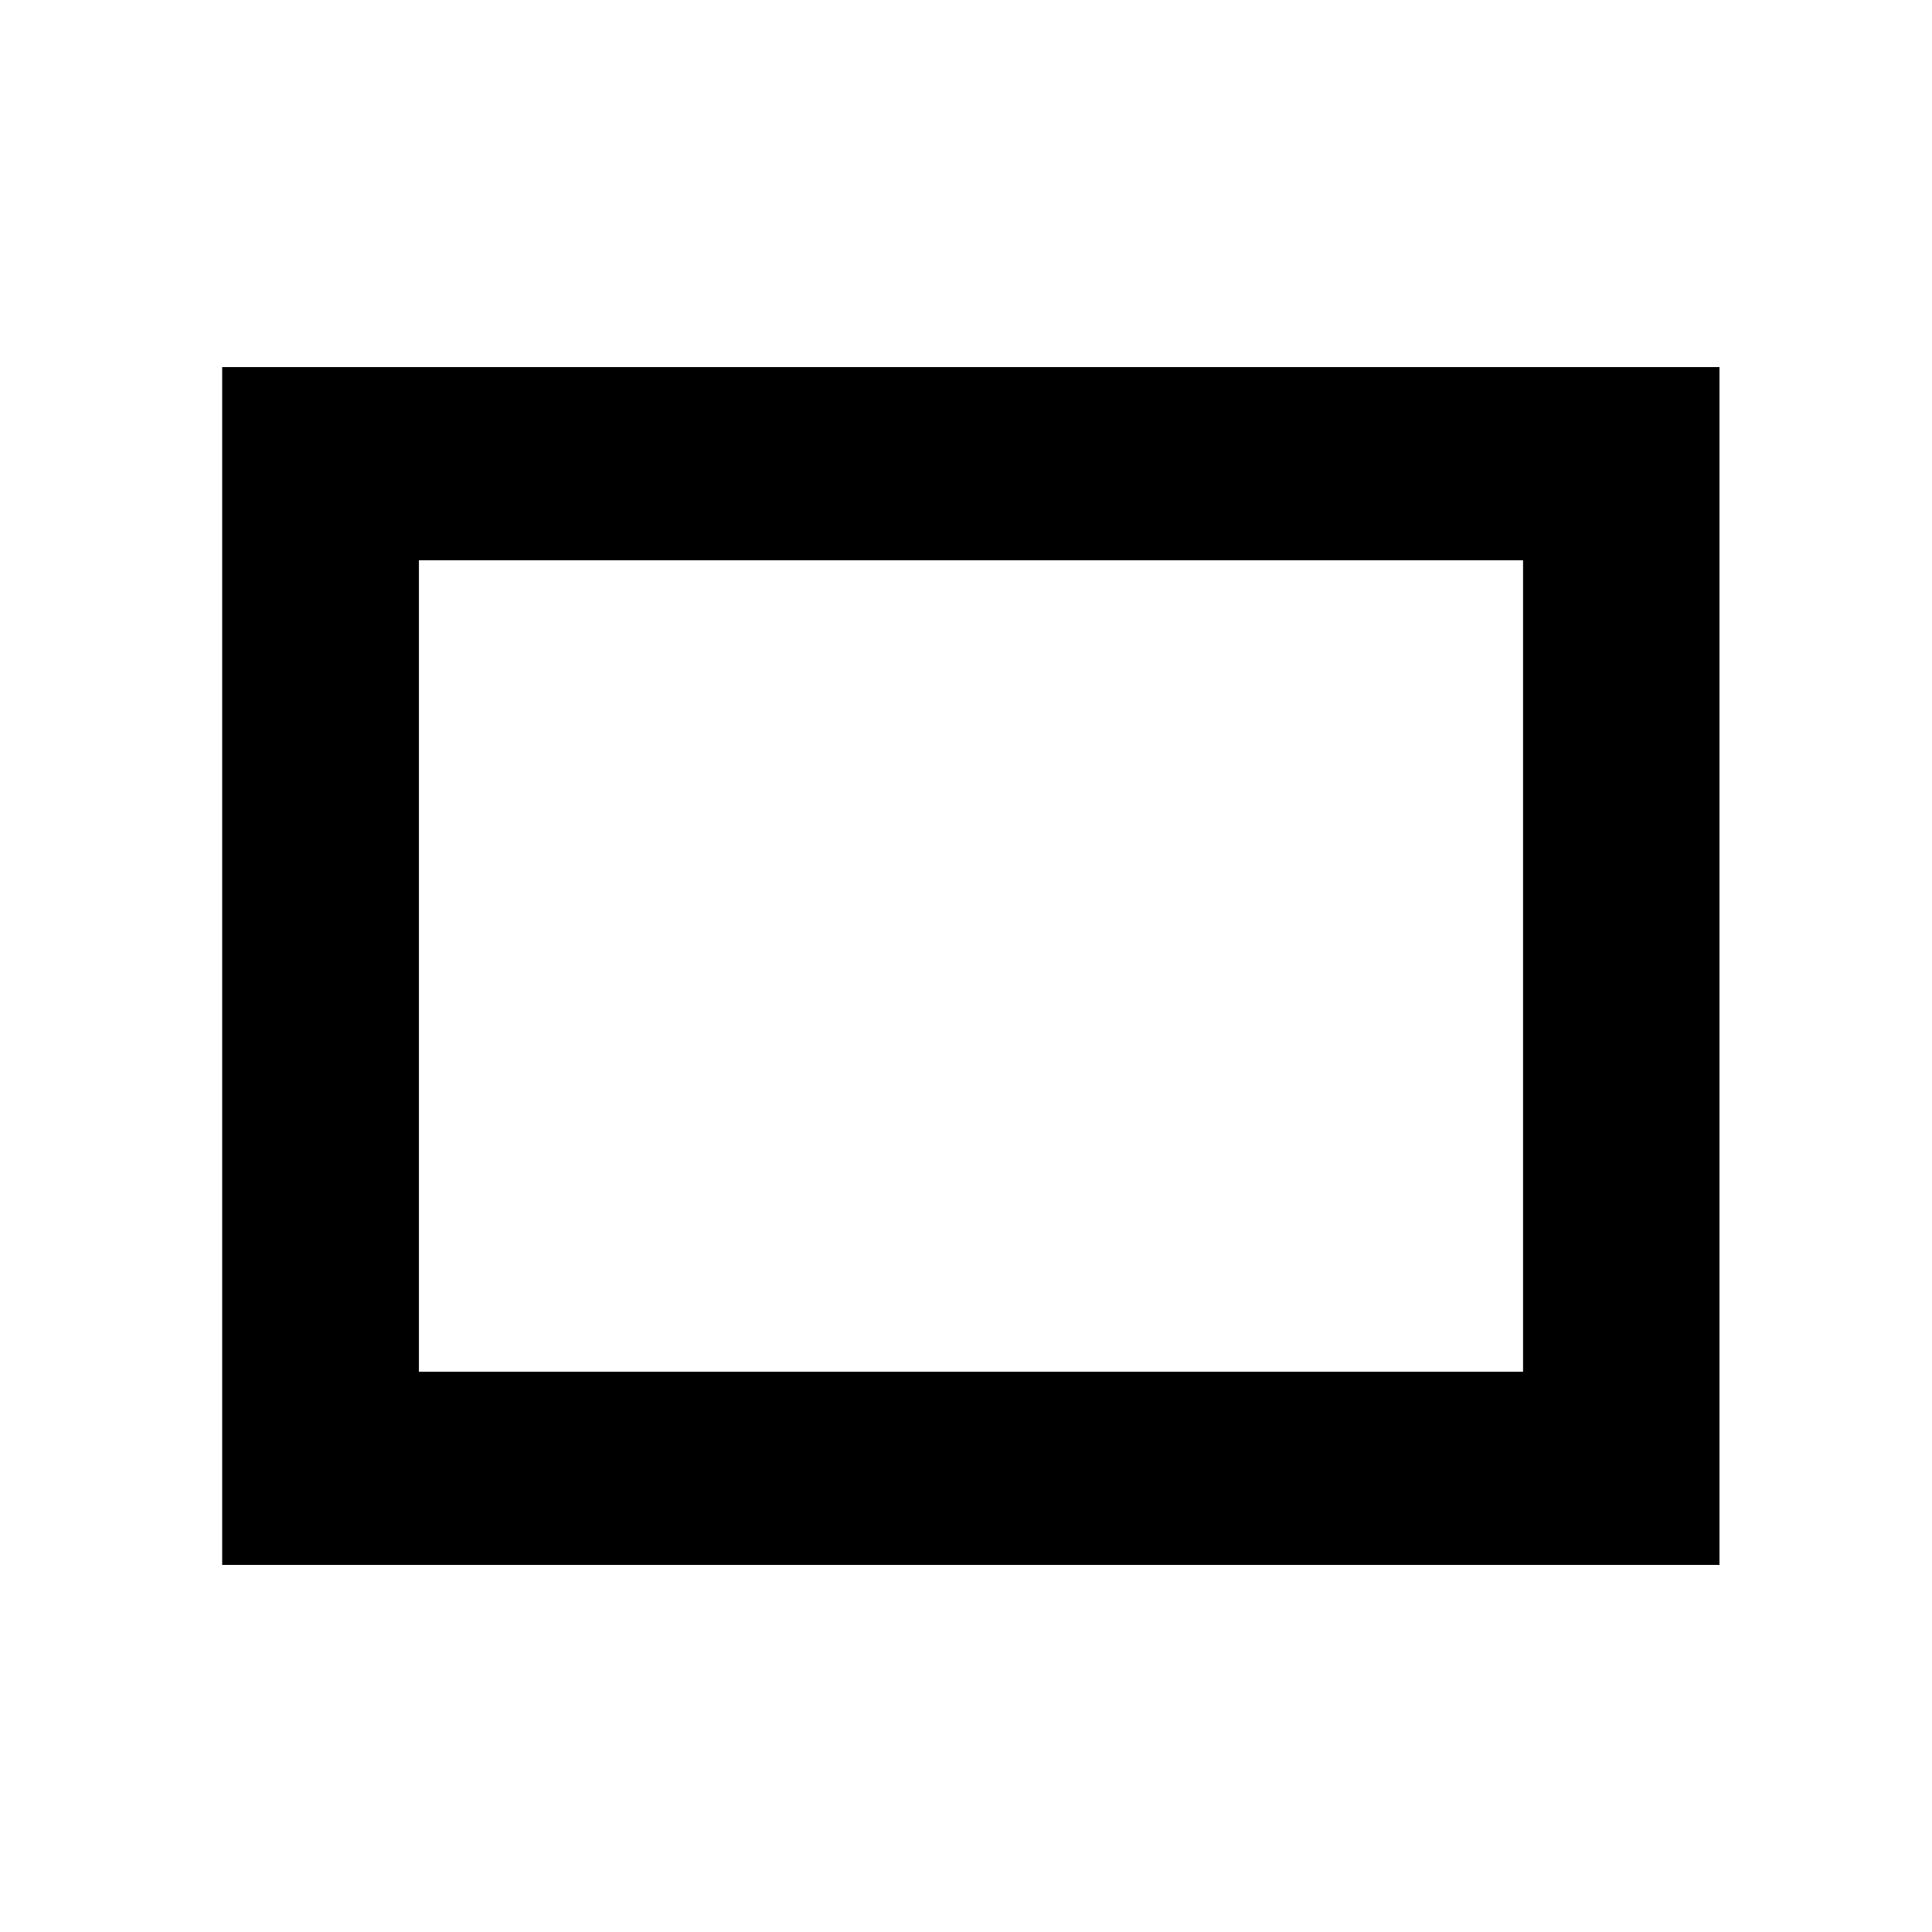
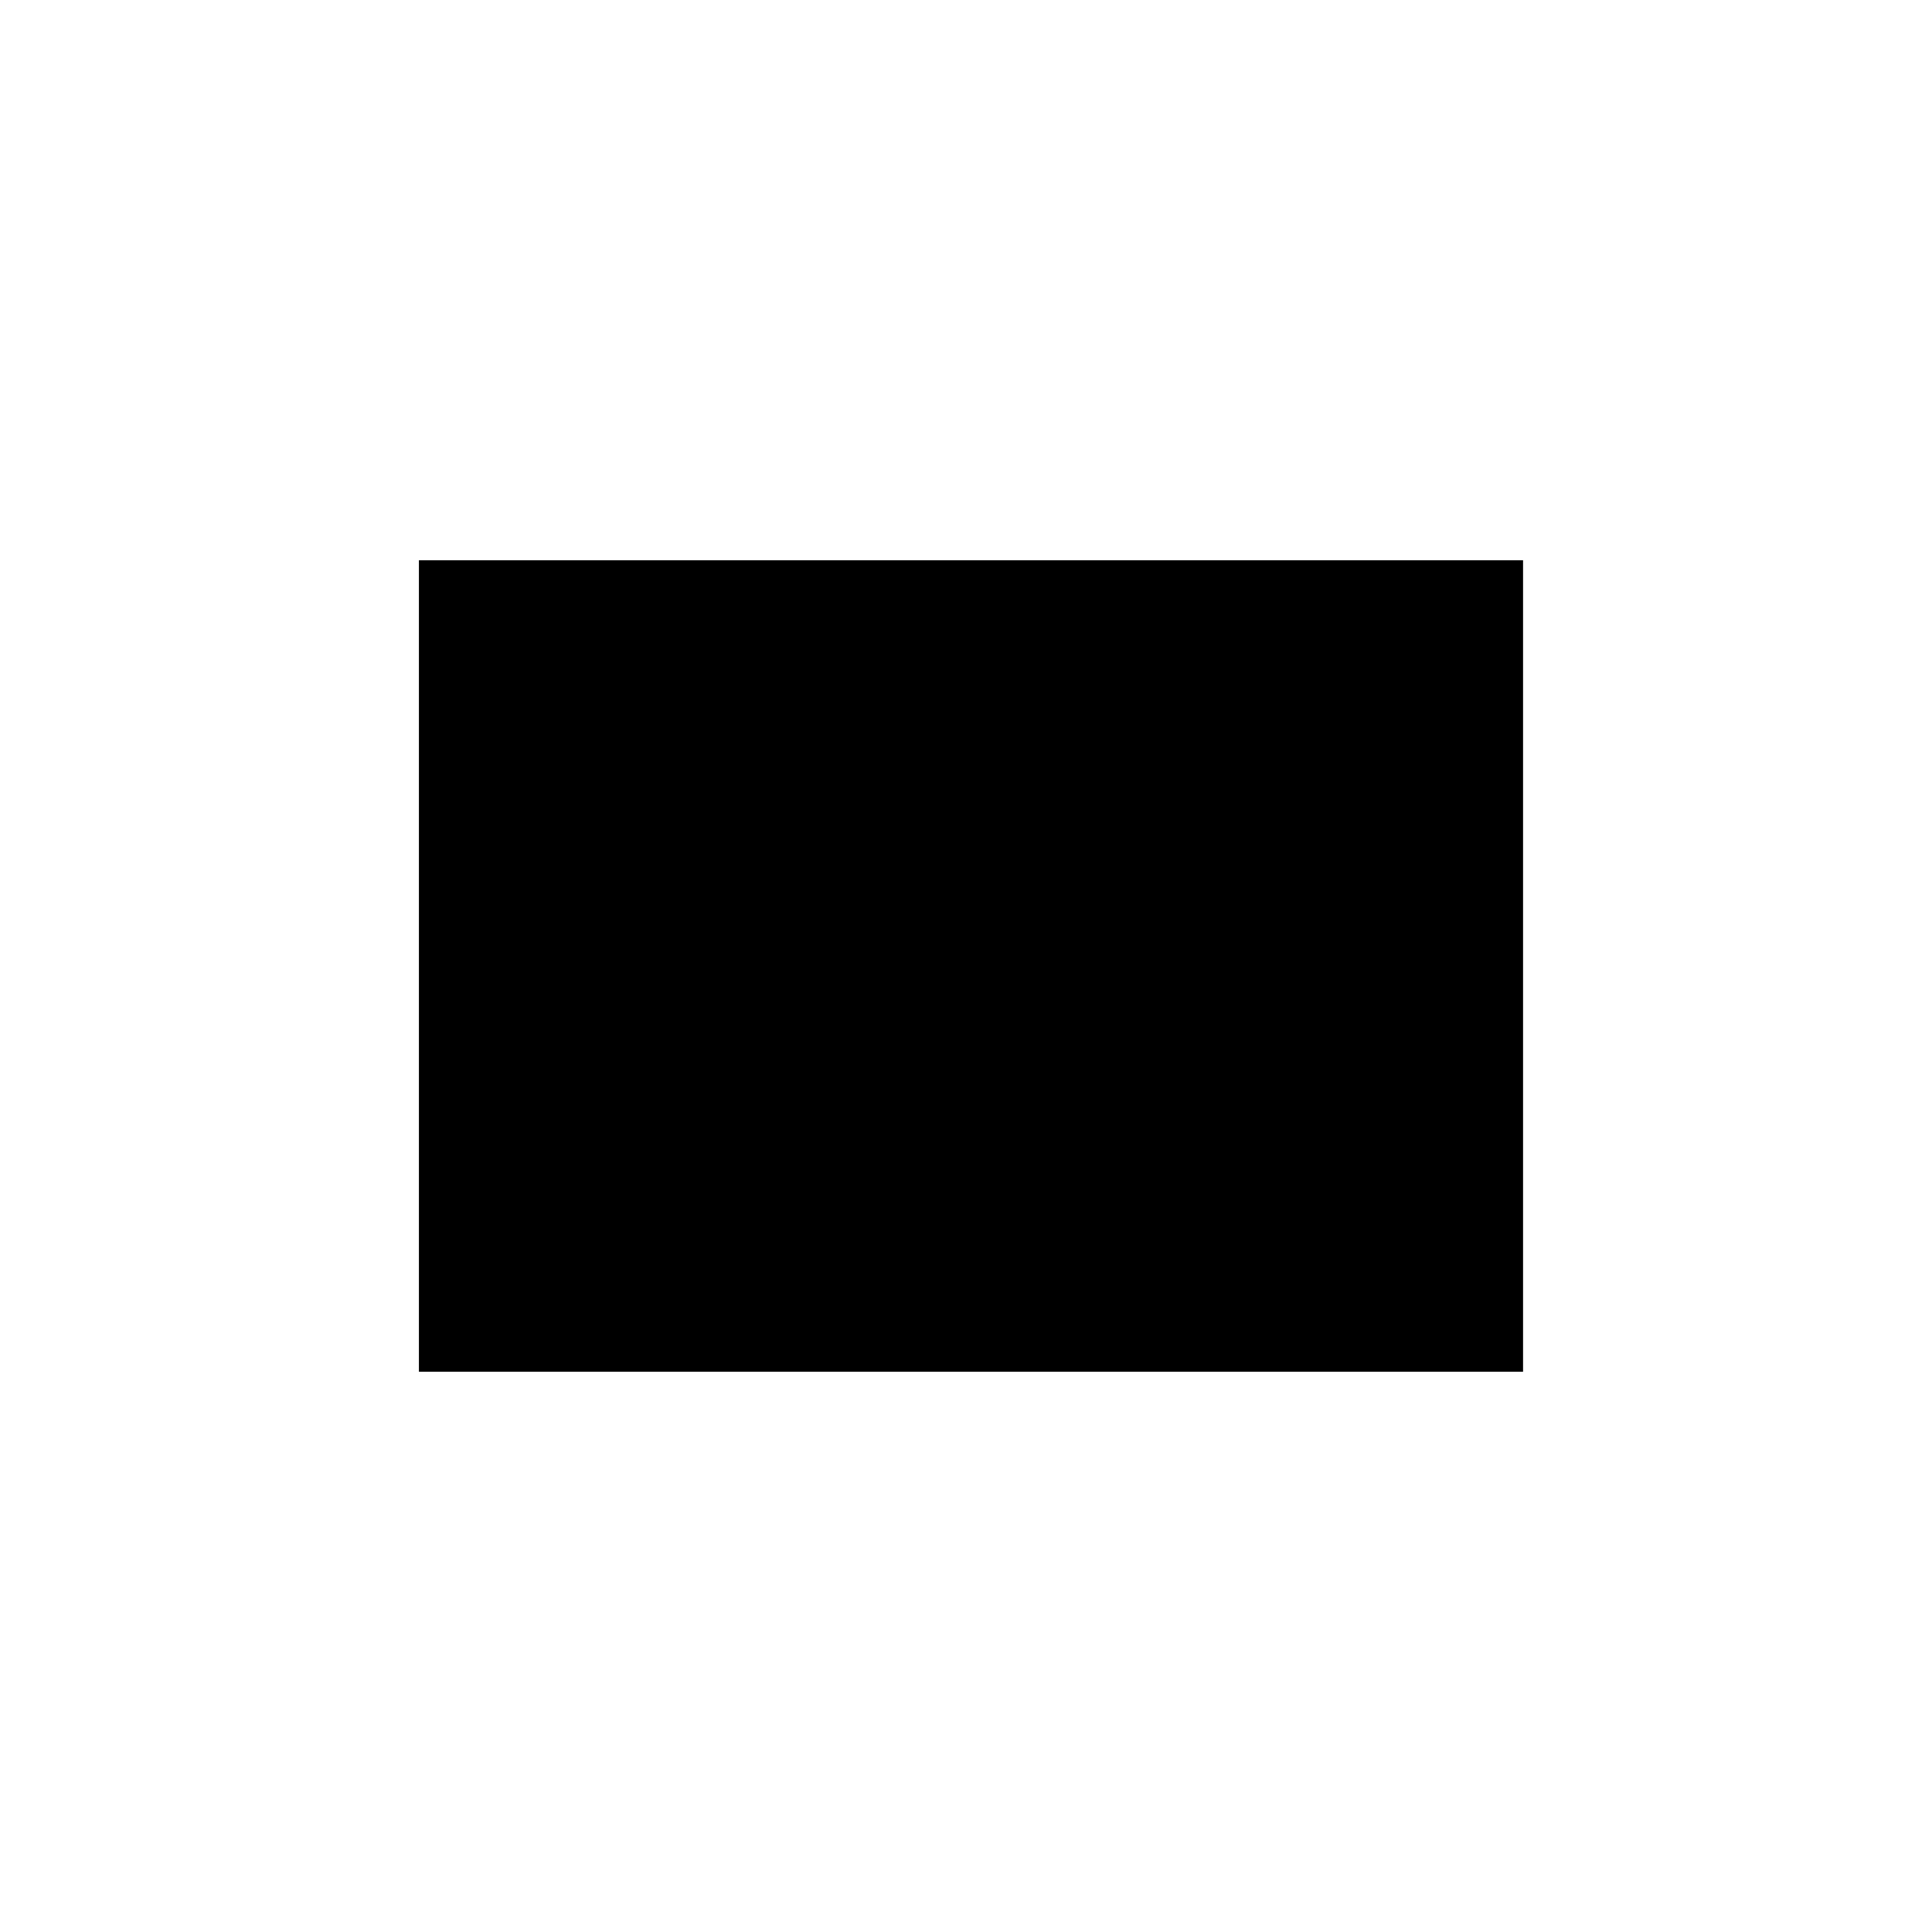
<svg xmlns="http://www.w3.org/2000/svg" version="1.0" width="600pt" height="600pt" viewBox="0 0 600 600" preserveAspectRatio="xMidYMid meet">
  <g transform="translate(0,600) scale(0.1,-0.1)" fill="#000000" stroke="none">
-     <path d="M690 3000 l0 -1860 2325 0 2325 0 0 1860 0 1860 -2325 0 -2325 0 0 -1860z m4040 0 l0 -1260 -1715 0 -1714 0 0 1260 0 1260 1715 0 1714 0 0 -1260z" />
+     <path d="M690 3000 z m4040 0 l0 -1260 -1715 0 -1714 0 0 1260 0 1260 1715 0 1714 0 0 -1260z" />
  </g>
</svg>